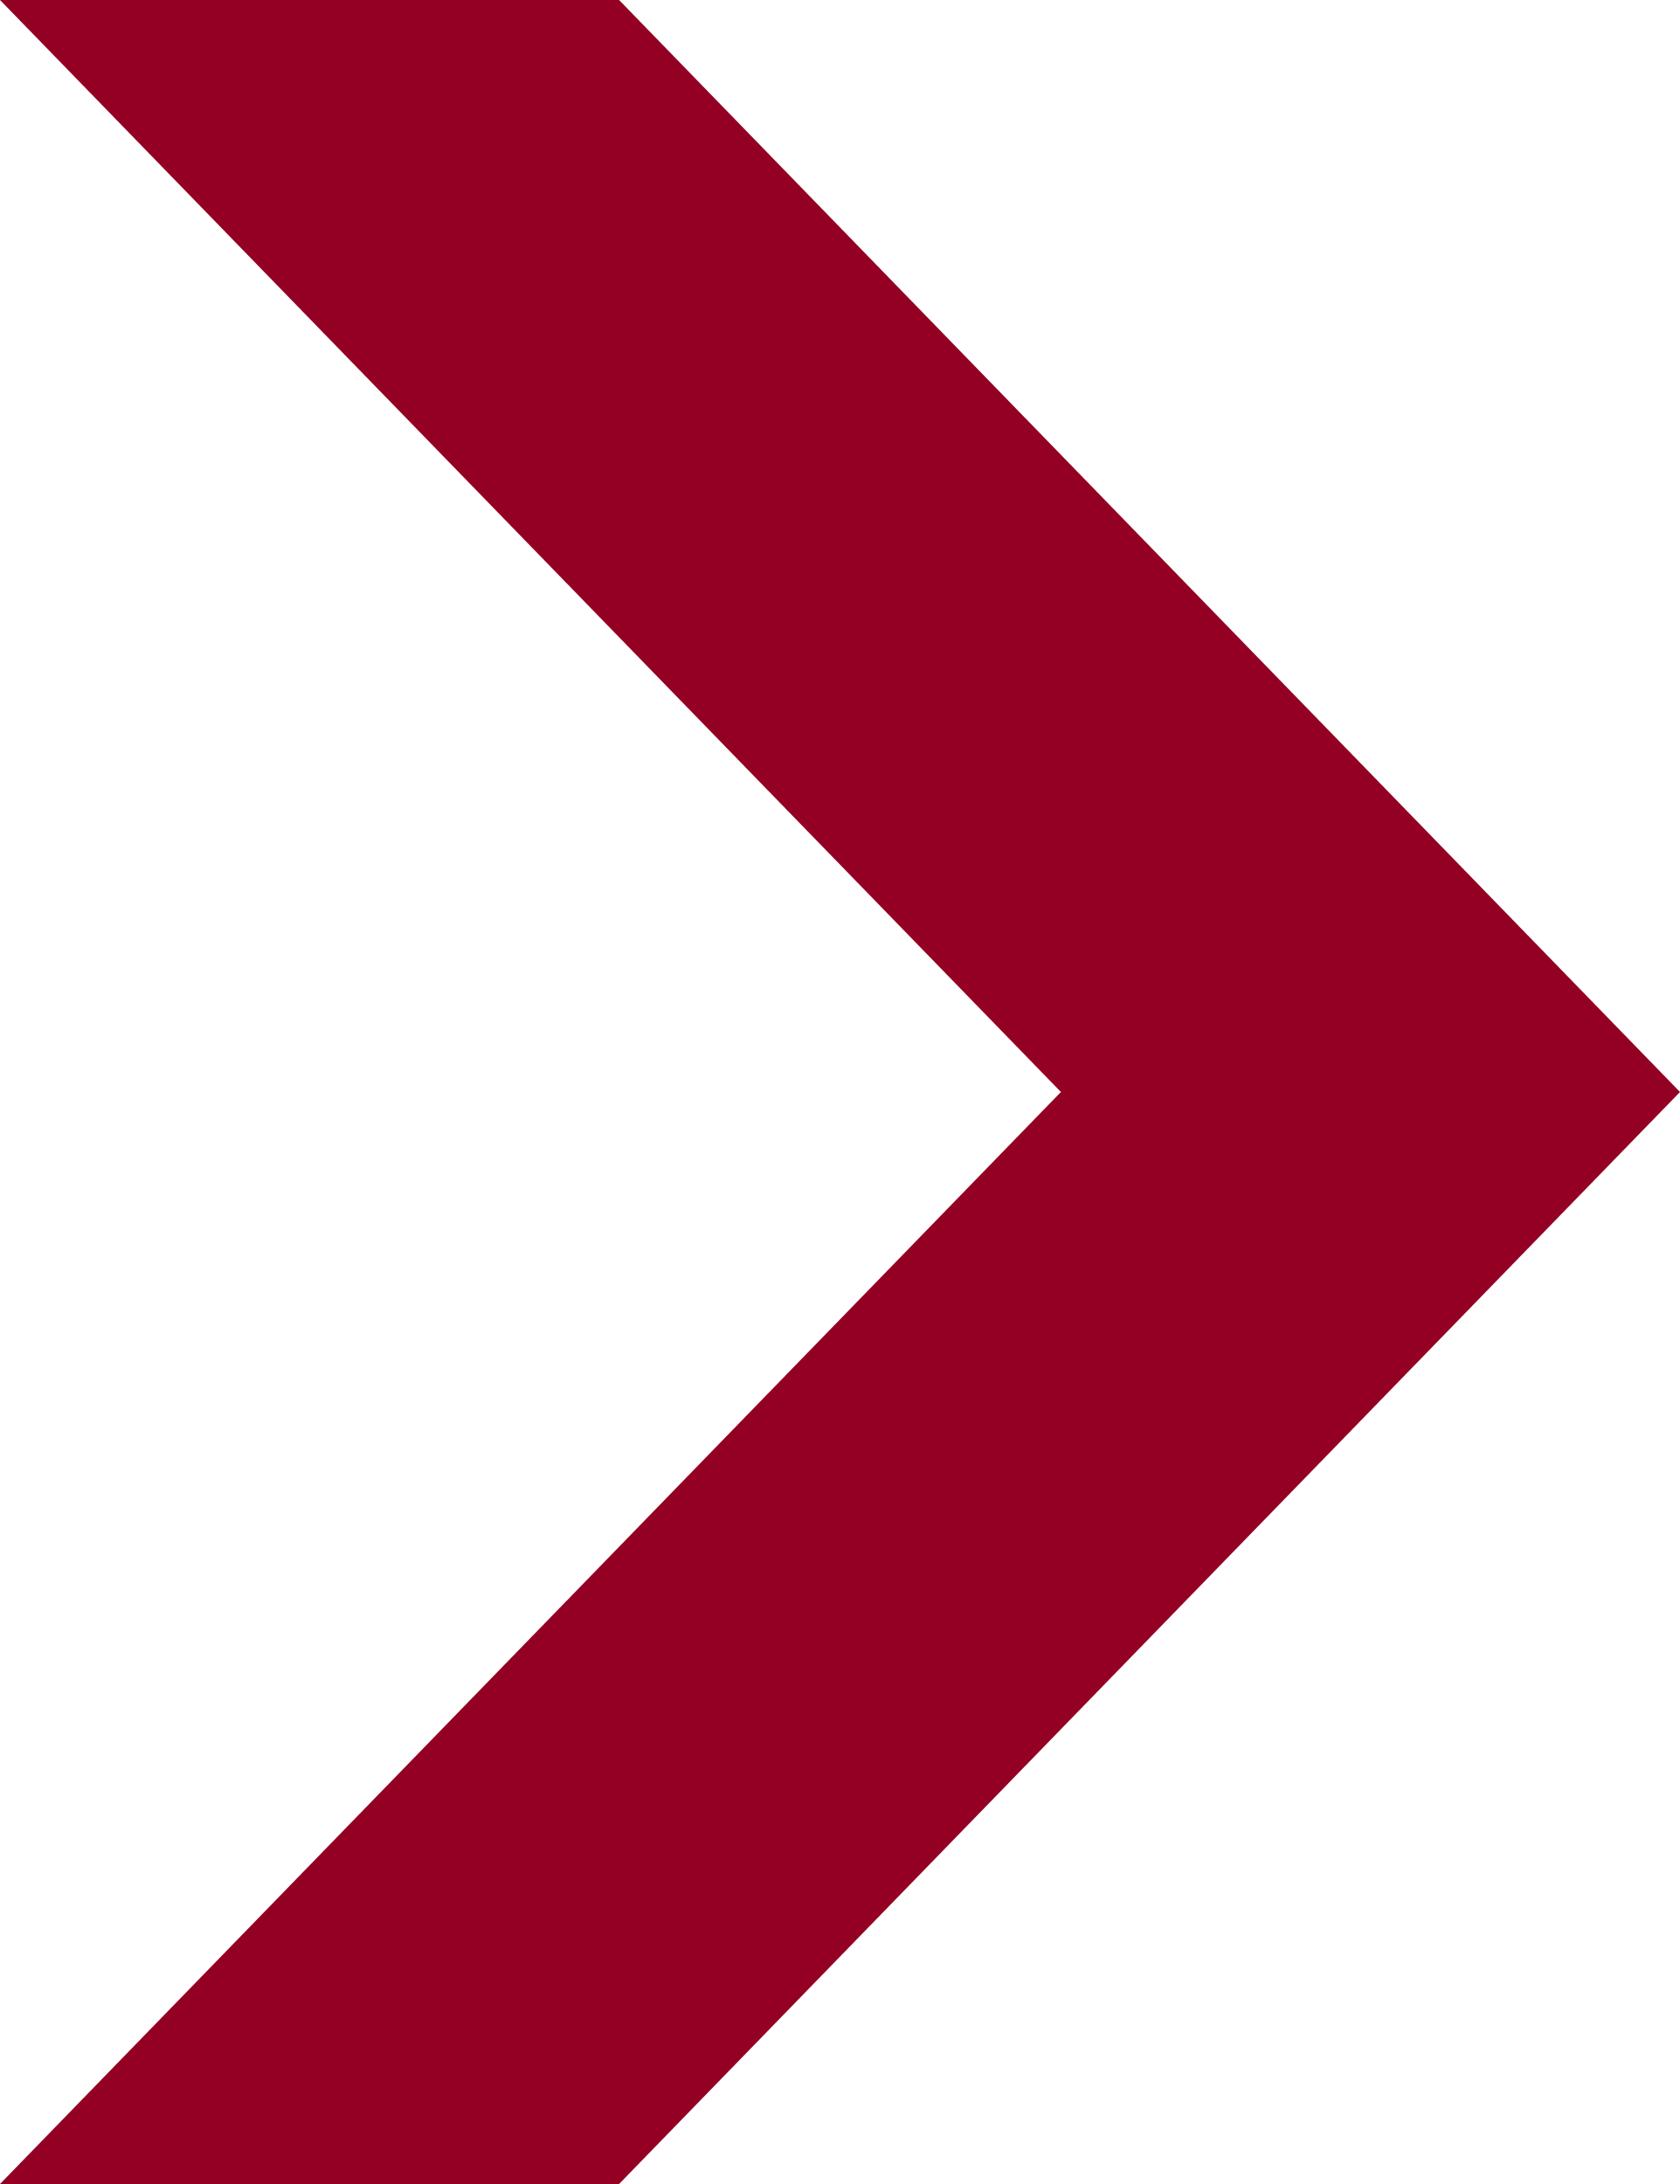
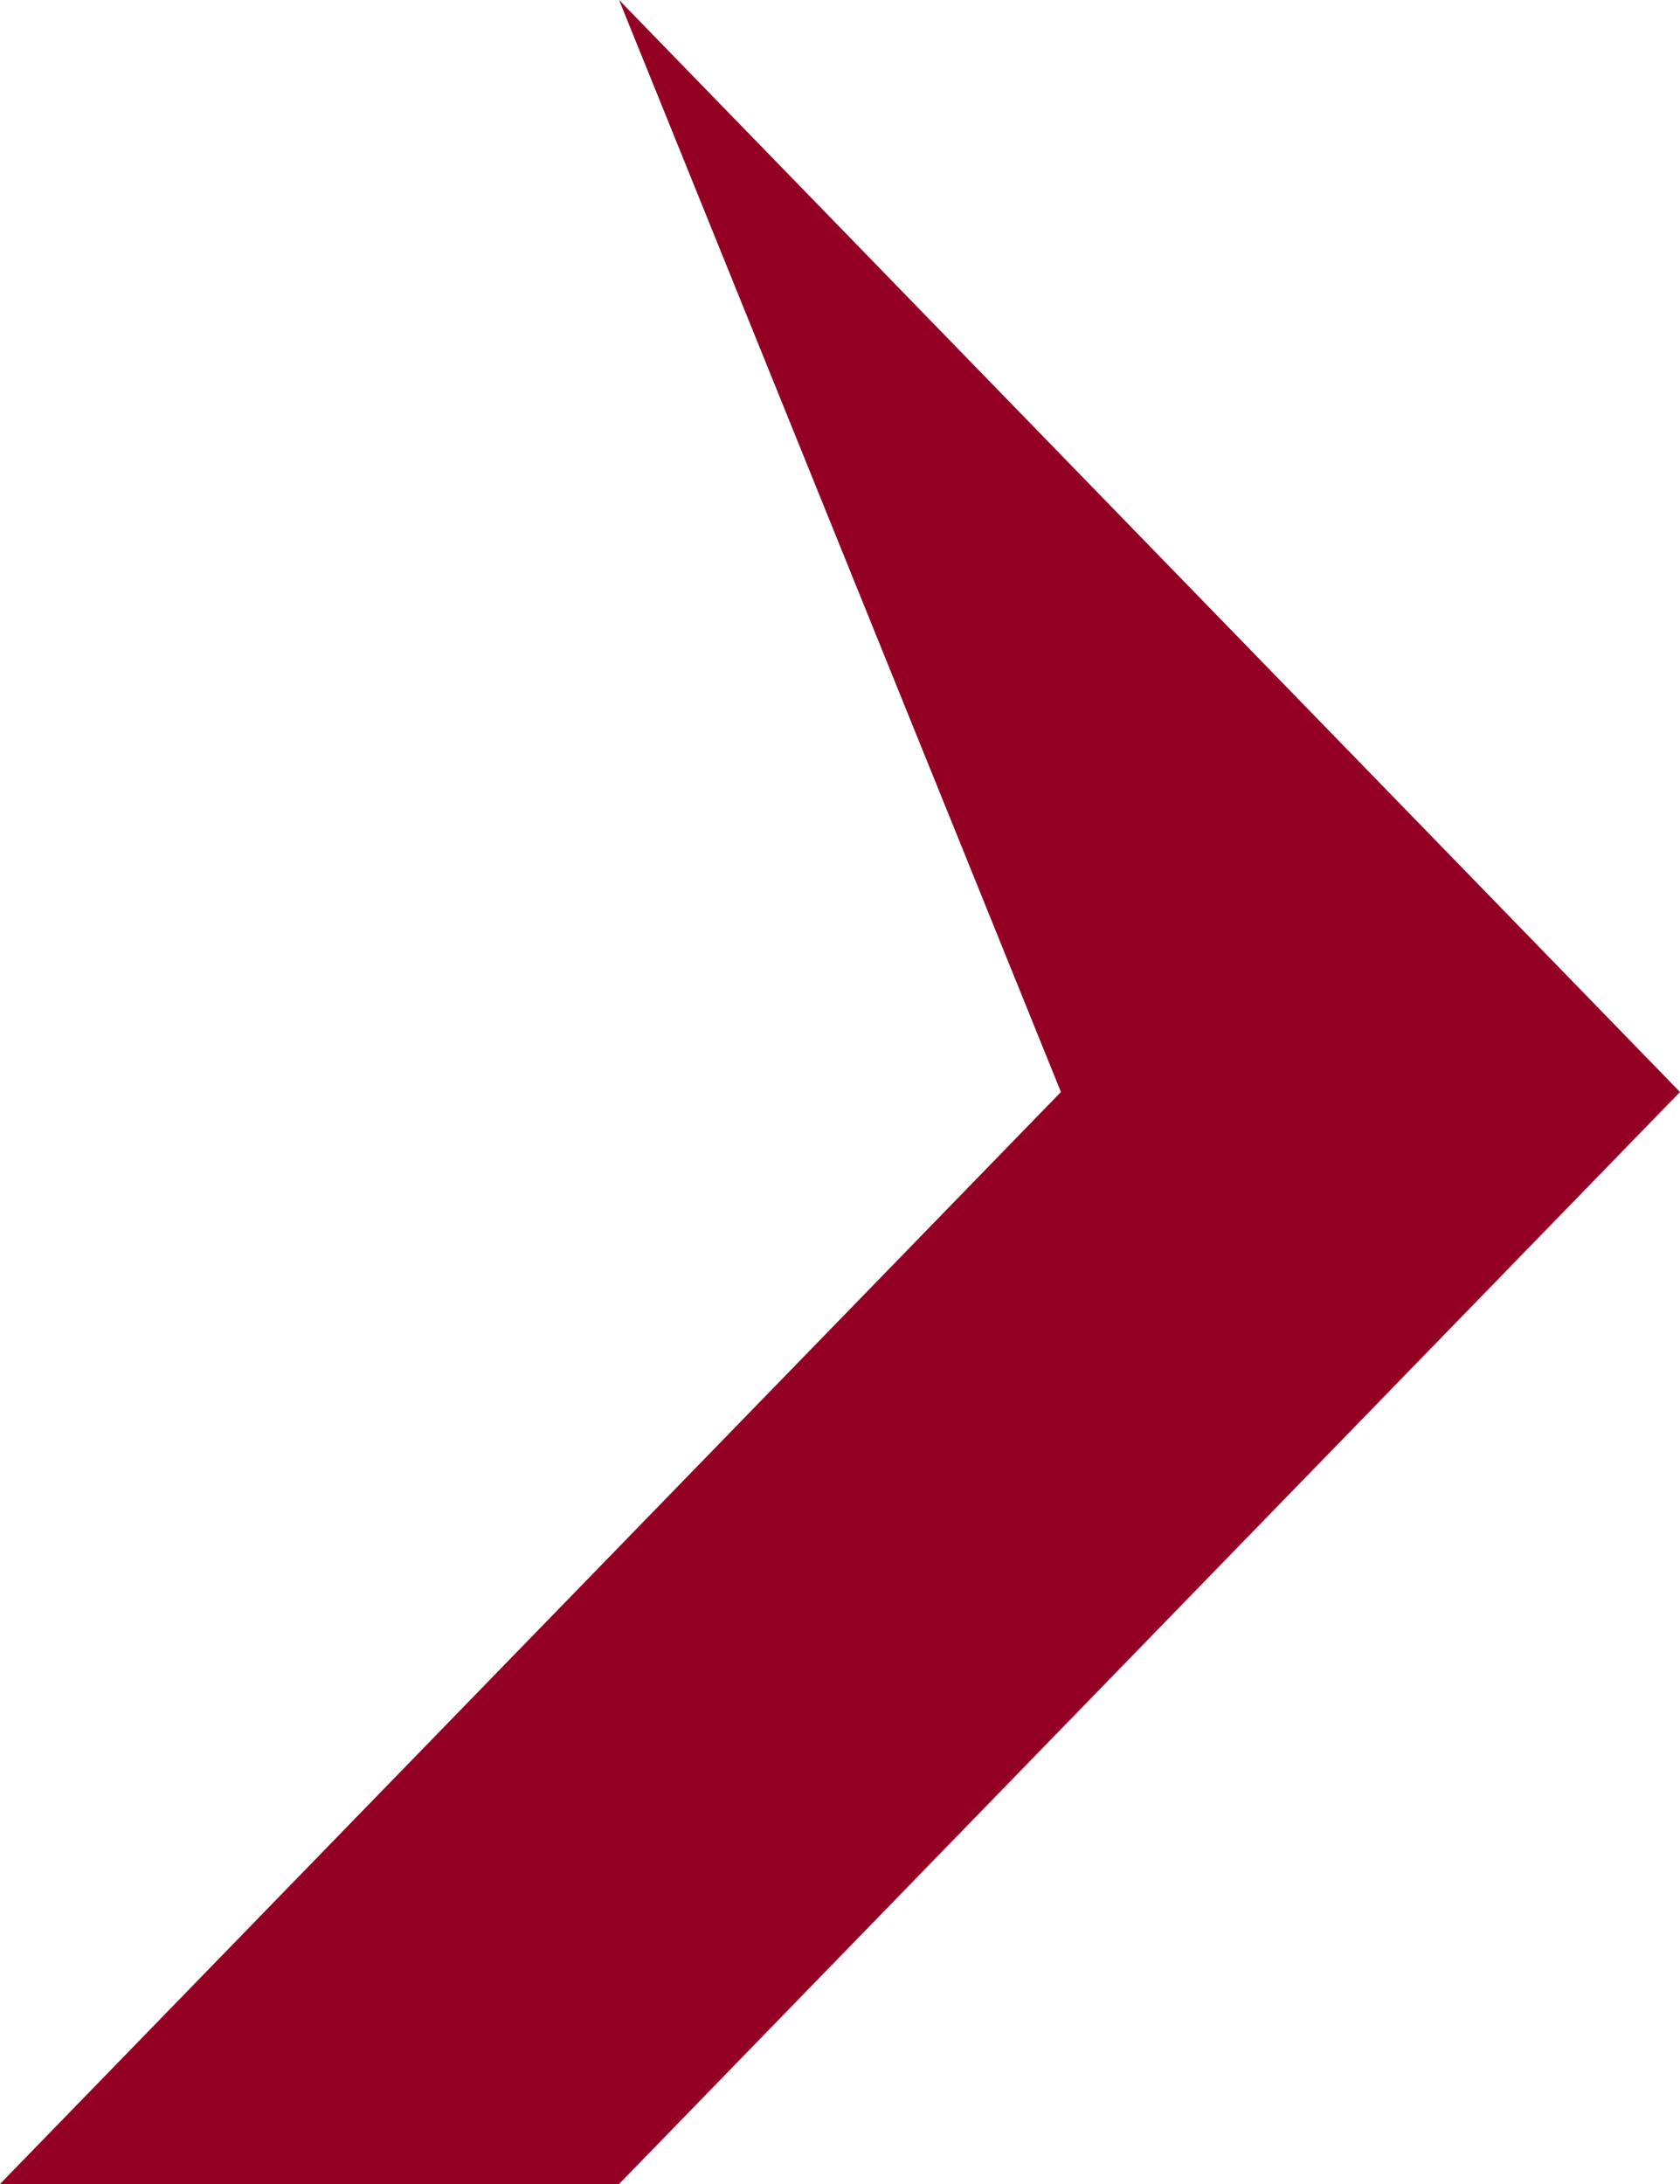
<svg xmlns="http://www.w3.org/2000/svg" id="ico_arrow_01" width="8" height="10.4" viewBox="0 0 8 10.4">
-   <path id="arrow4_2" data-name="arrow4 2" d="M2.948,0H0L5.052,5.2,0,10.4H2.948L8,5.2Z" fill="#940023" />
+   <path id="arrow4_2" data-name="arrow4 2" d="M2.948,0L5.052,5.2,0,10.4H2.948L8,5.2Z" fill="#940023" />
</svg>